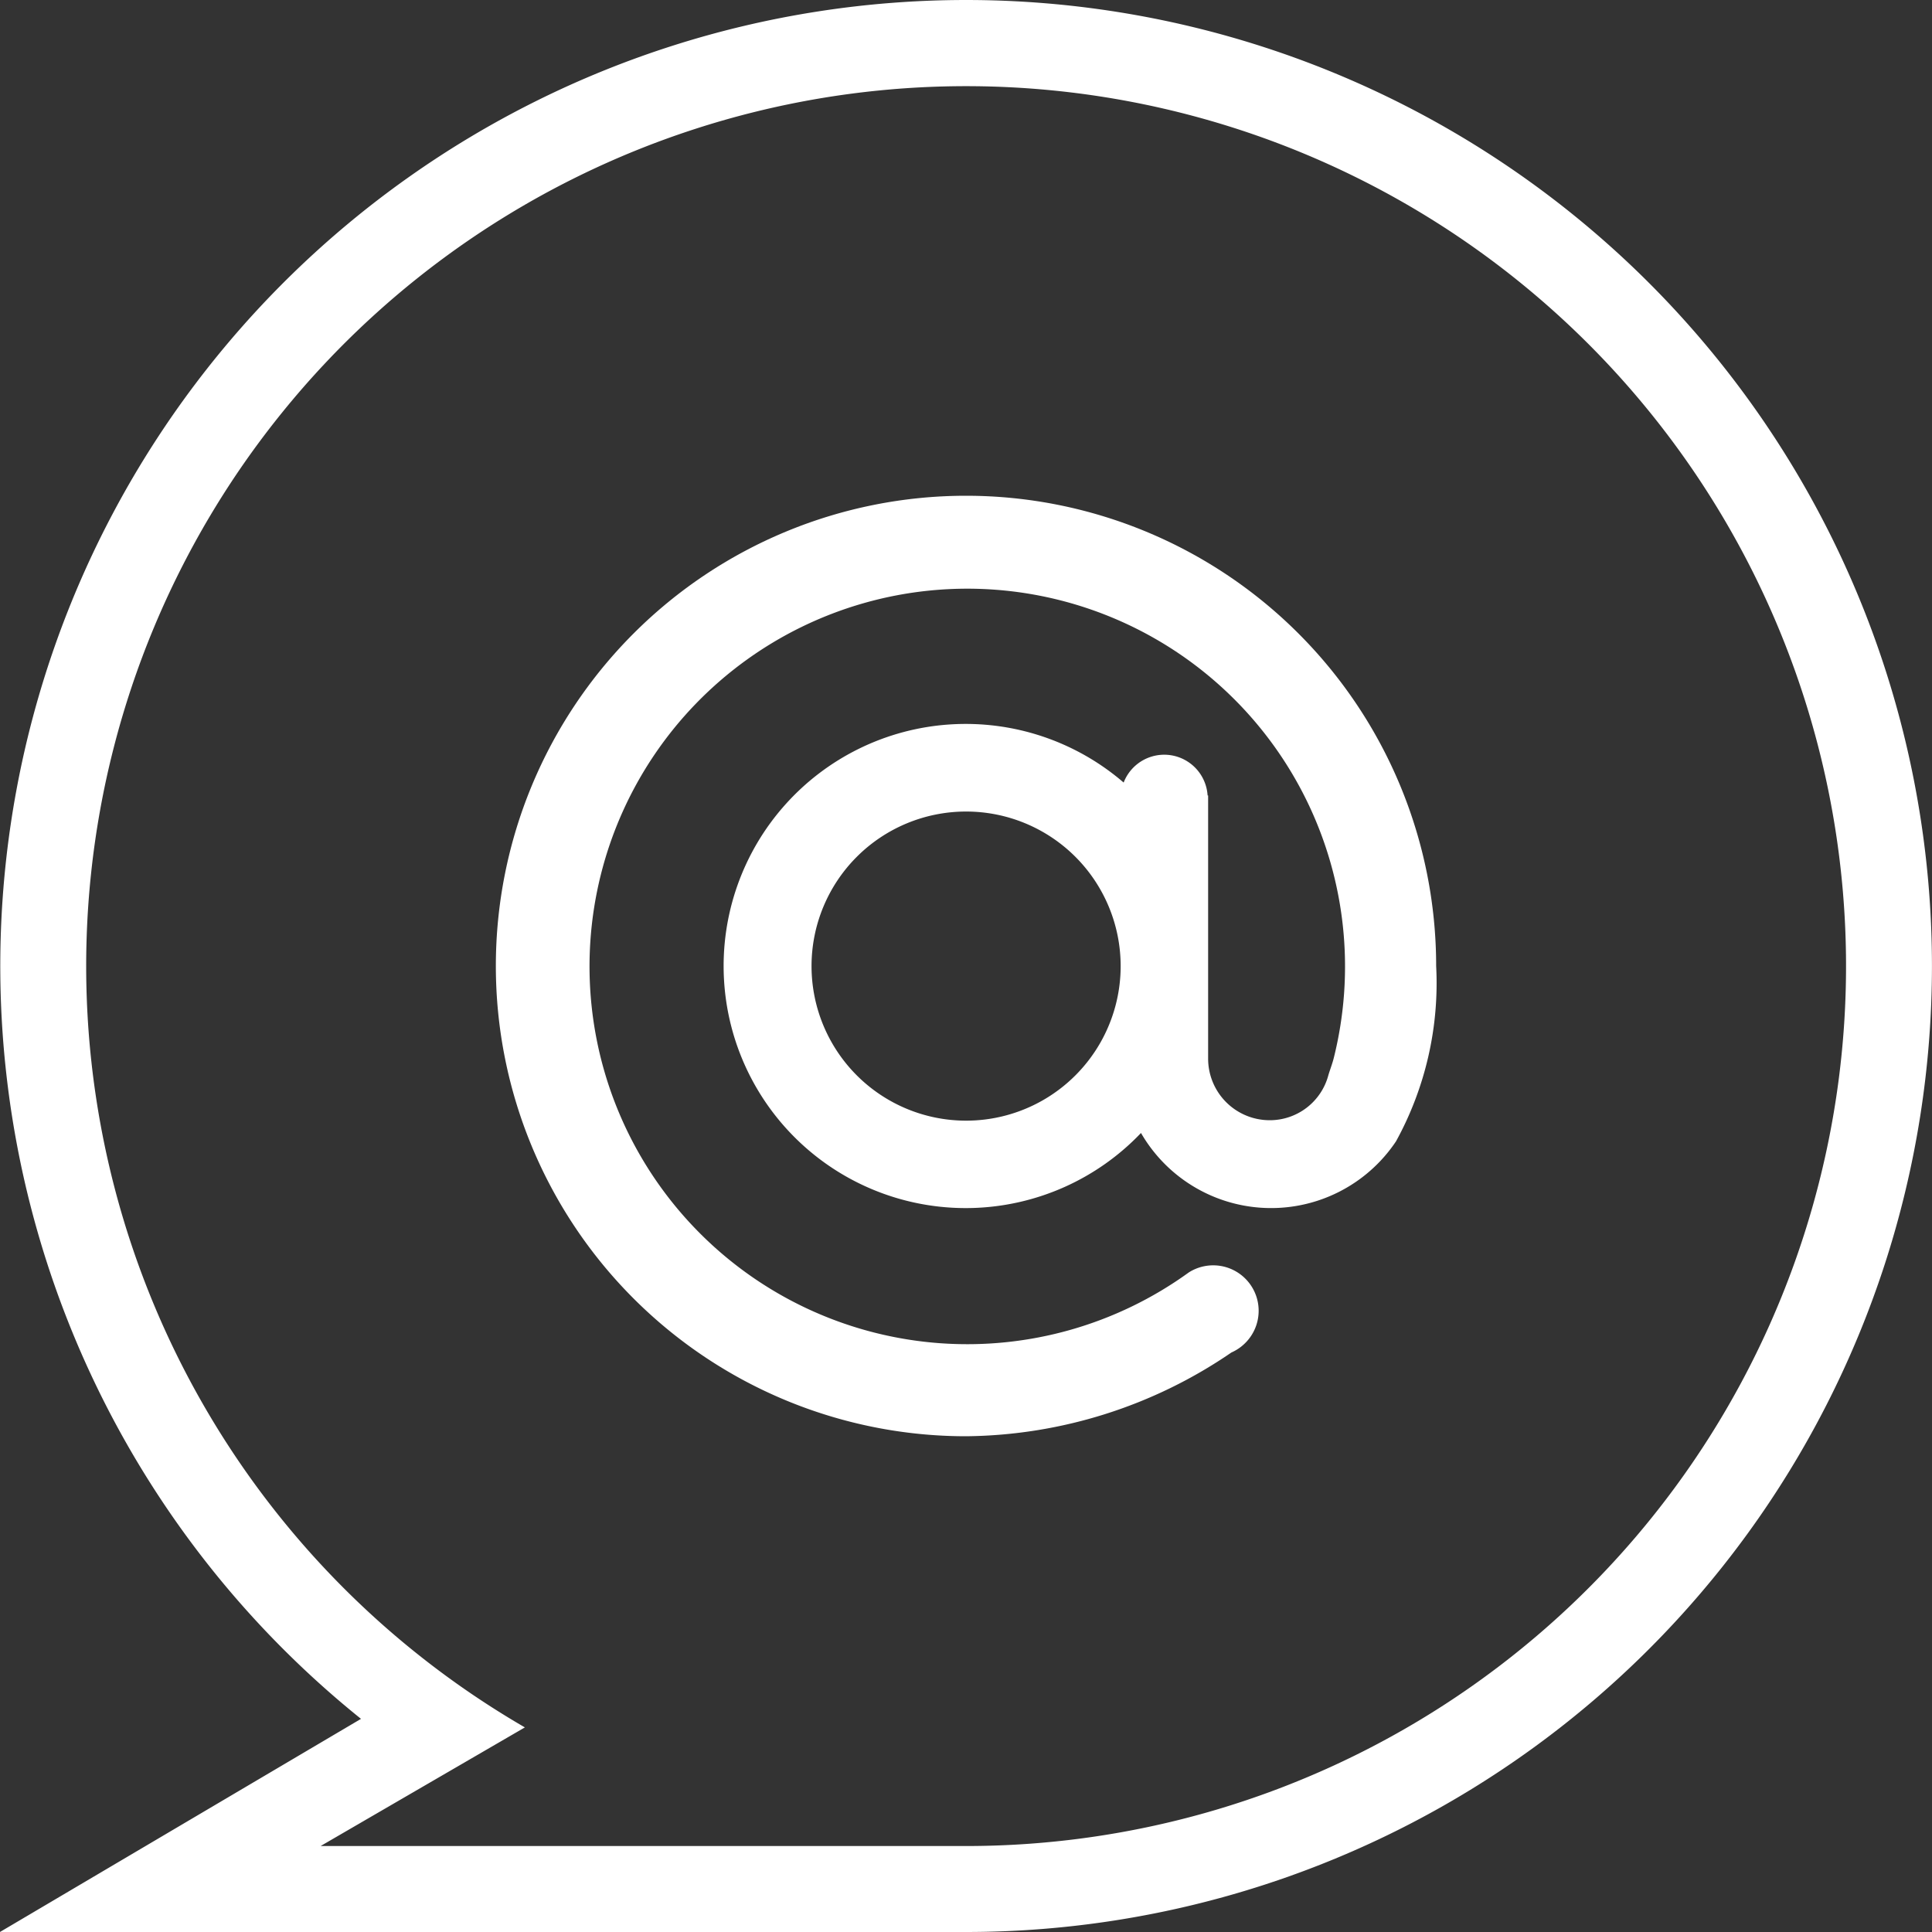
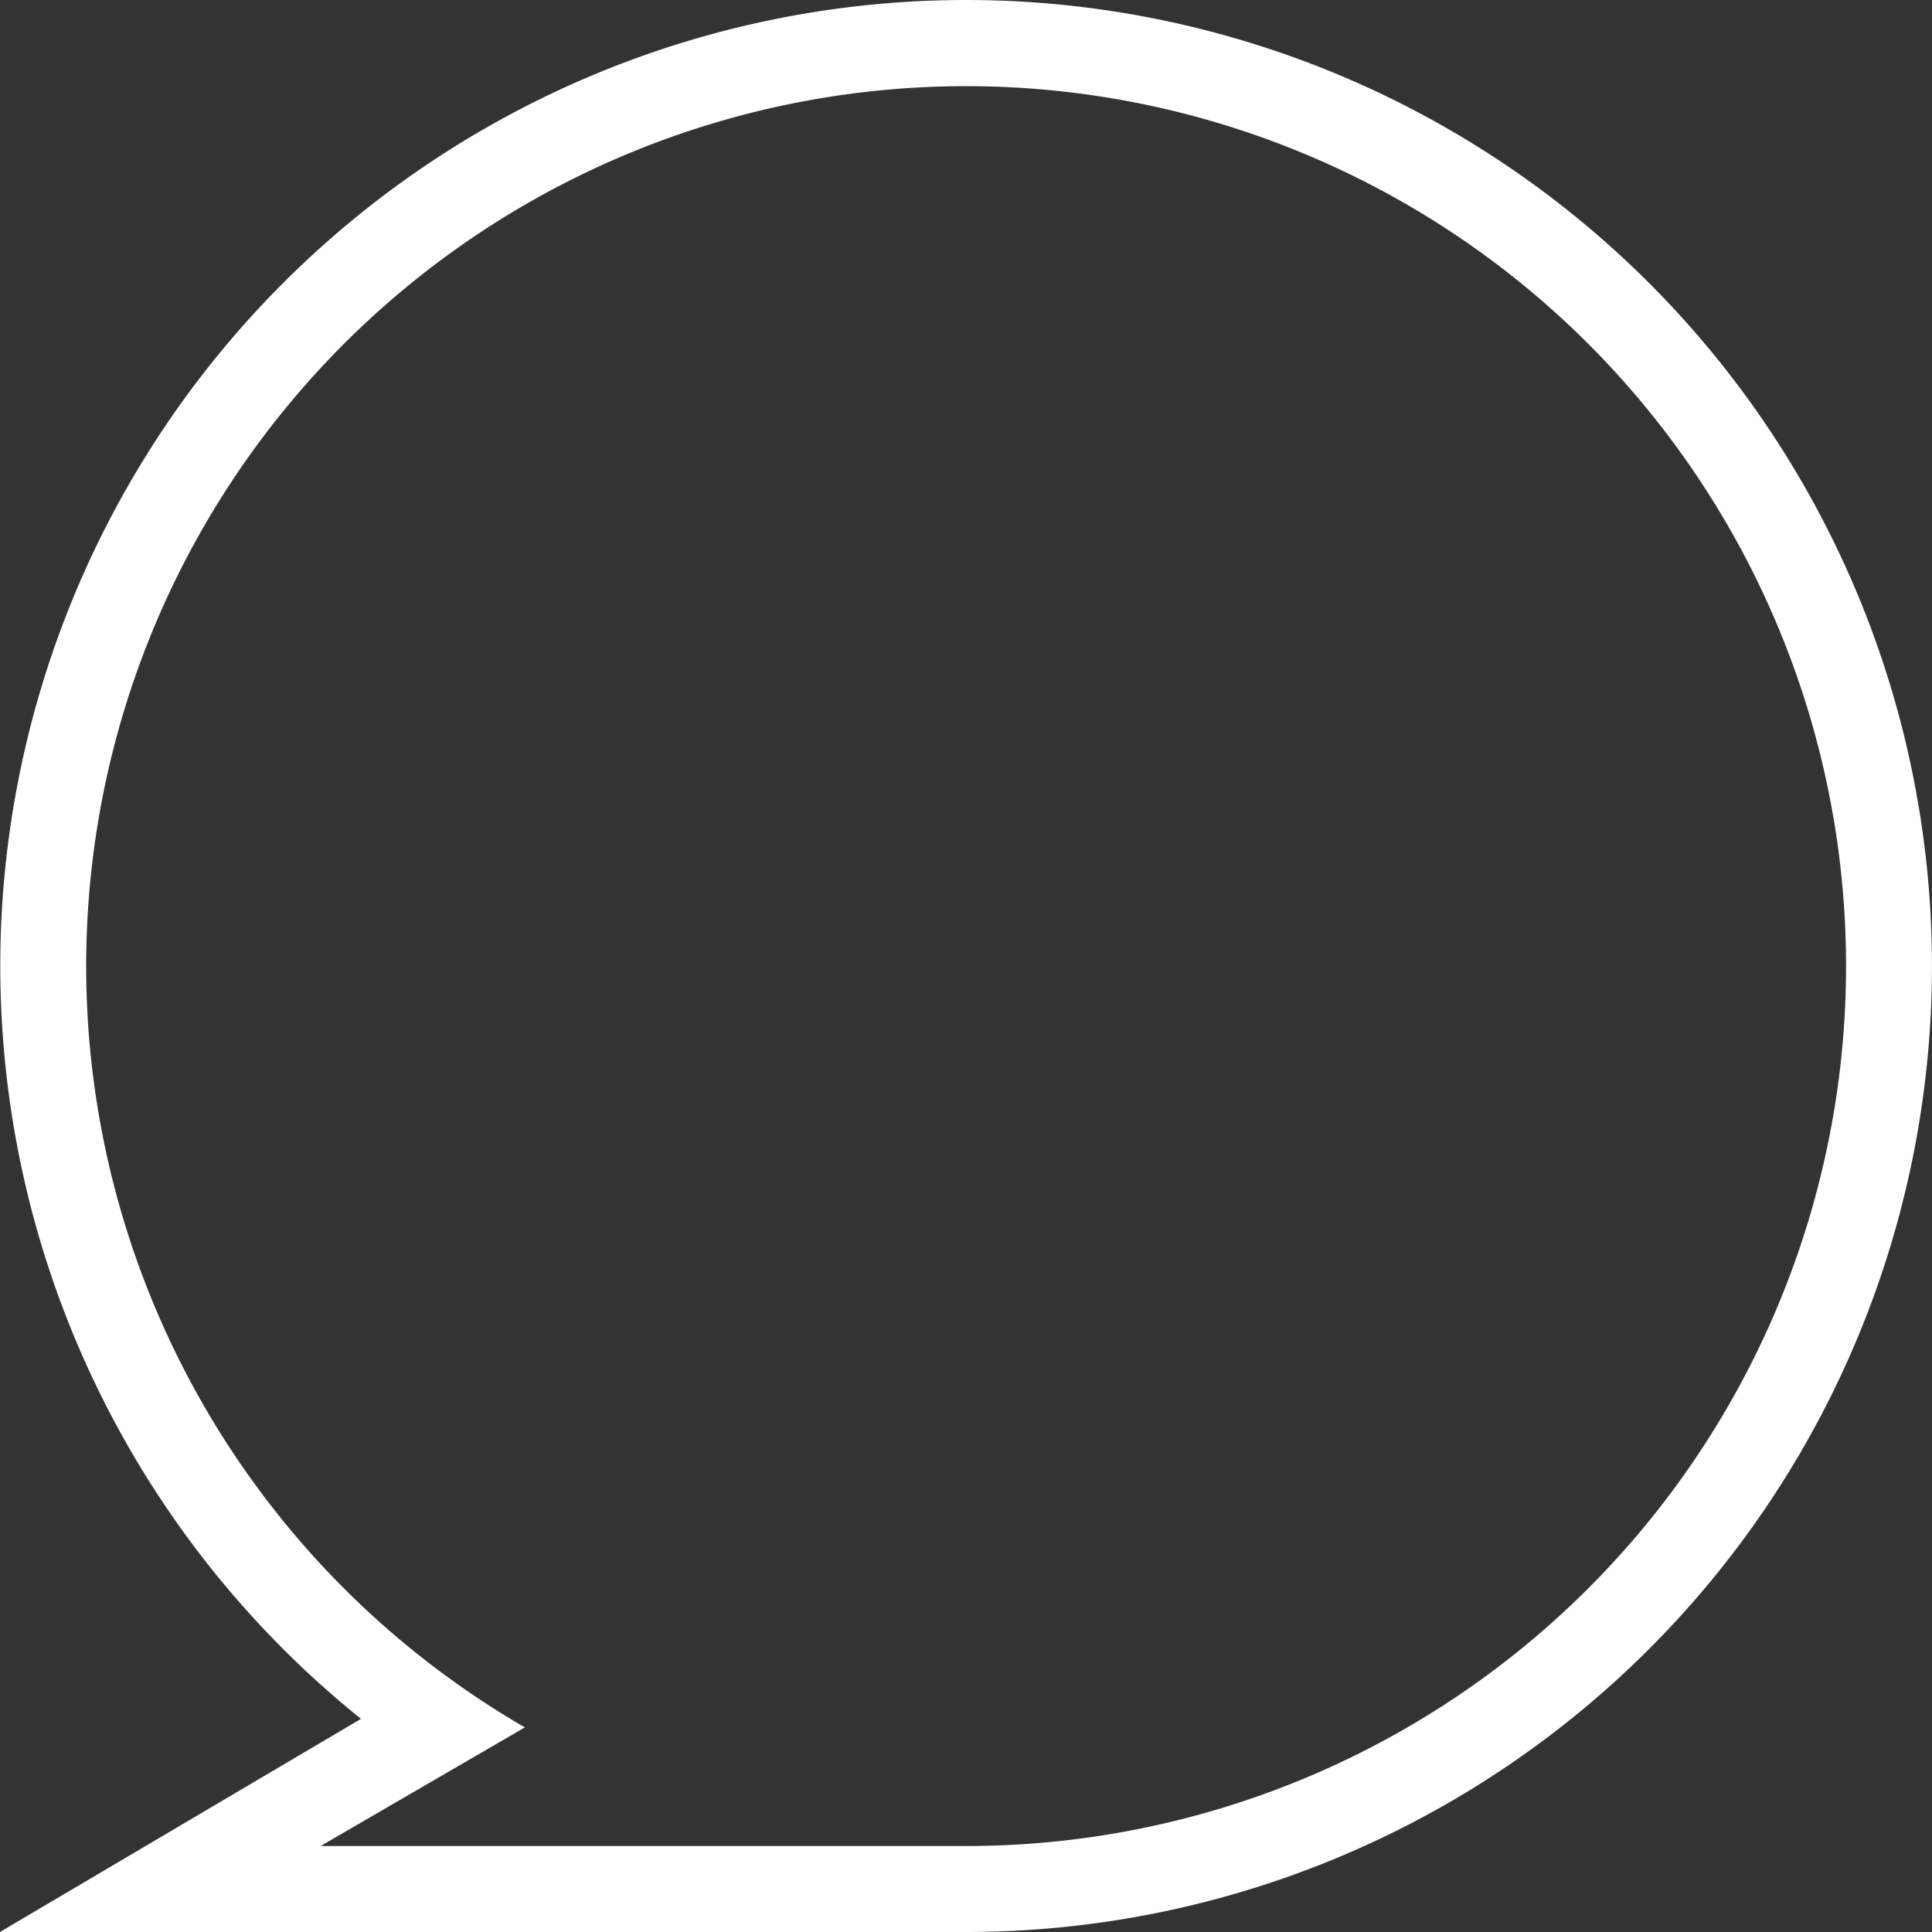
<svg xmlns="http://www.w3.org/2000/svg" width="40" height="40" viewBox="0 0 40 40">
  <rect x="0" y="0" width="40" height="40" fill="#333333" stroke="none" />
  <g id="Email" transform="translate(-11.026 -11.026)">
    <path id="Path_3561" data-name="Path 3561" d="M31.026,11.026A20,20,0,0,0,18.5,46.613l-7.475,4.413h20a20,20,0,1,0,0-40Zm0,38.22H17.664l4.229-2.456a18.218,18.218,0,1,1,9.132,2.456Z" transform="translate(0)" fill="#fff" />
-     <path id="Path_3562" data-name="Path 3562" d="M40.8,31.062a9.736,9.736,0,0,0,0,19.472A9.879,9.879,0,0,0,46.293,48.8a.947.947,0,0,0,.275-.185l0,0h0a.941.941,0,0,0-1.161-1.47l0,0A7.821,7.821,0,1,1,48.413,42.7c-.03.12-.075.234-.111.353a1.255,1.255,0,0,1-1.217.938,1.275,1.275,0,0,1-1.274-1.274c0-.006,0-.011,0-.016h0V37.267H45.8A.9.9,0,0,0,44.062,37a5.012,5.012,0,1,0,.359,7.255,3.111,3.111,0,0,0,5.28.173,6.8,6.8,0,0,0,.831-3.631A9.735,9.735,0,0,0,40.8,31.062ZM40.8,44A3.2,3.2,0,1,1,44,40.8,3.2,3.2,0,0,1,40.8,44Z" transform="translate(-9.772 -9.772)" fill="#fff" />
  </g>
</svg>